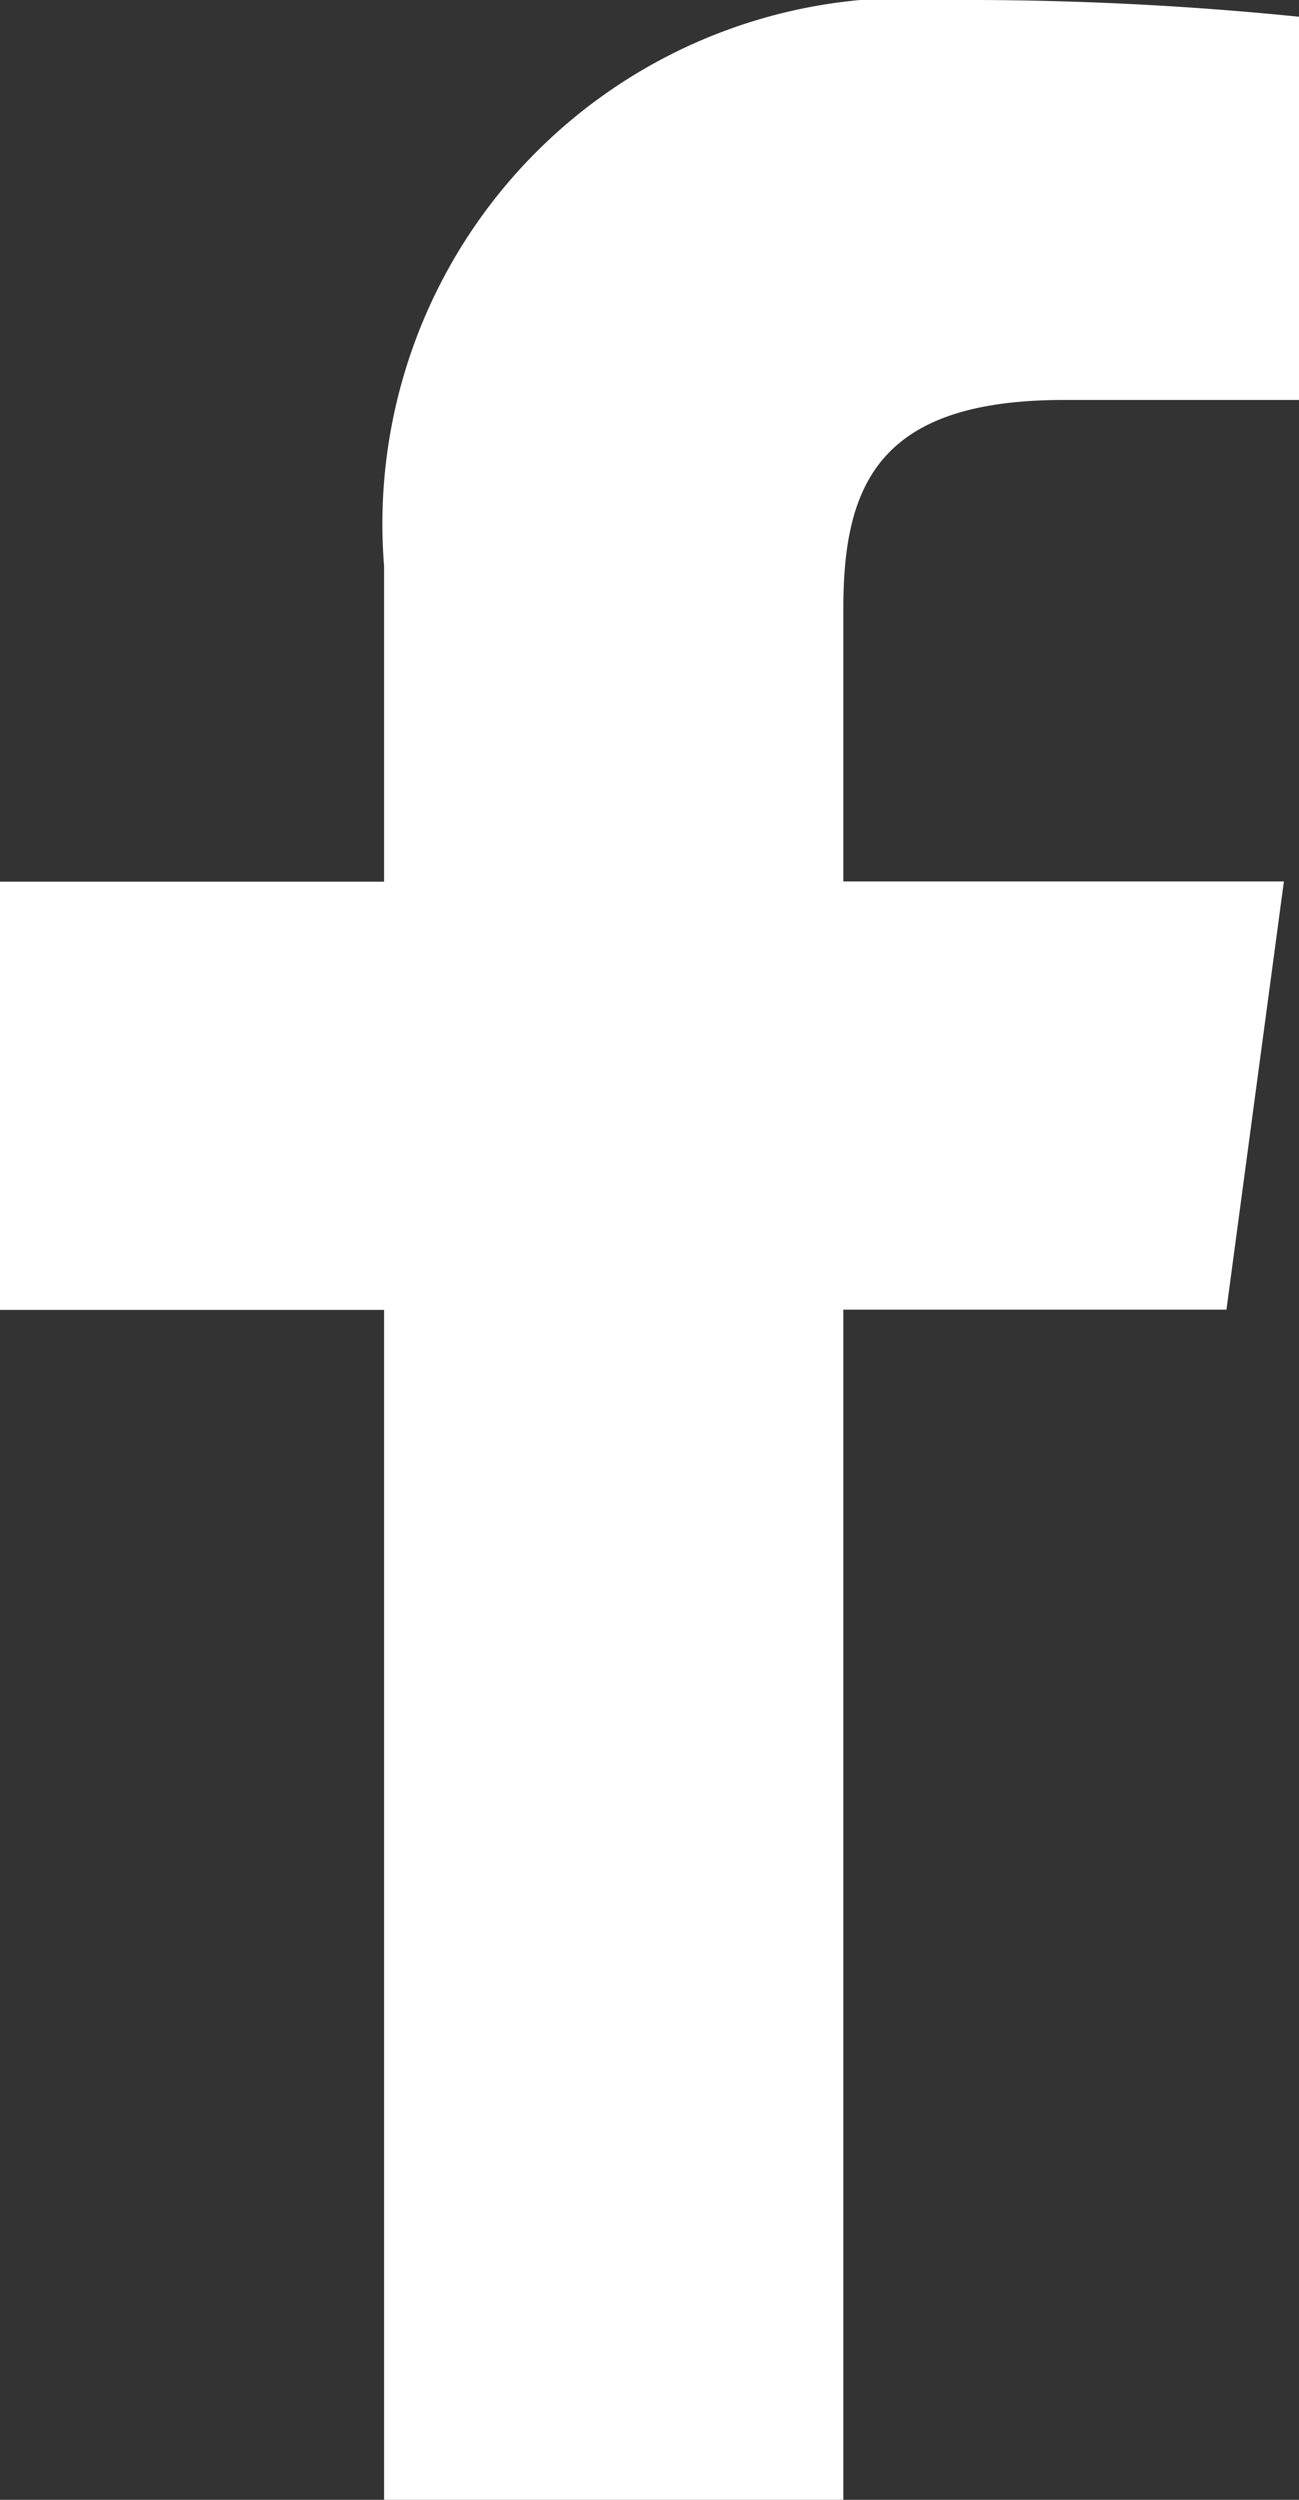
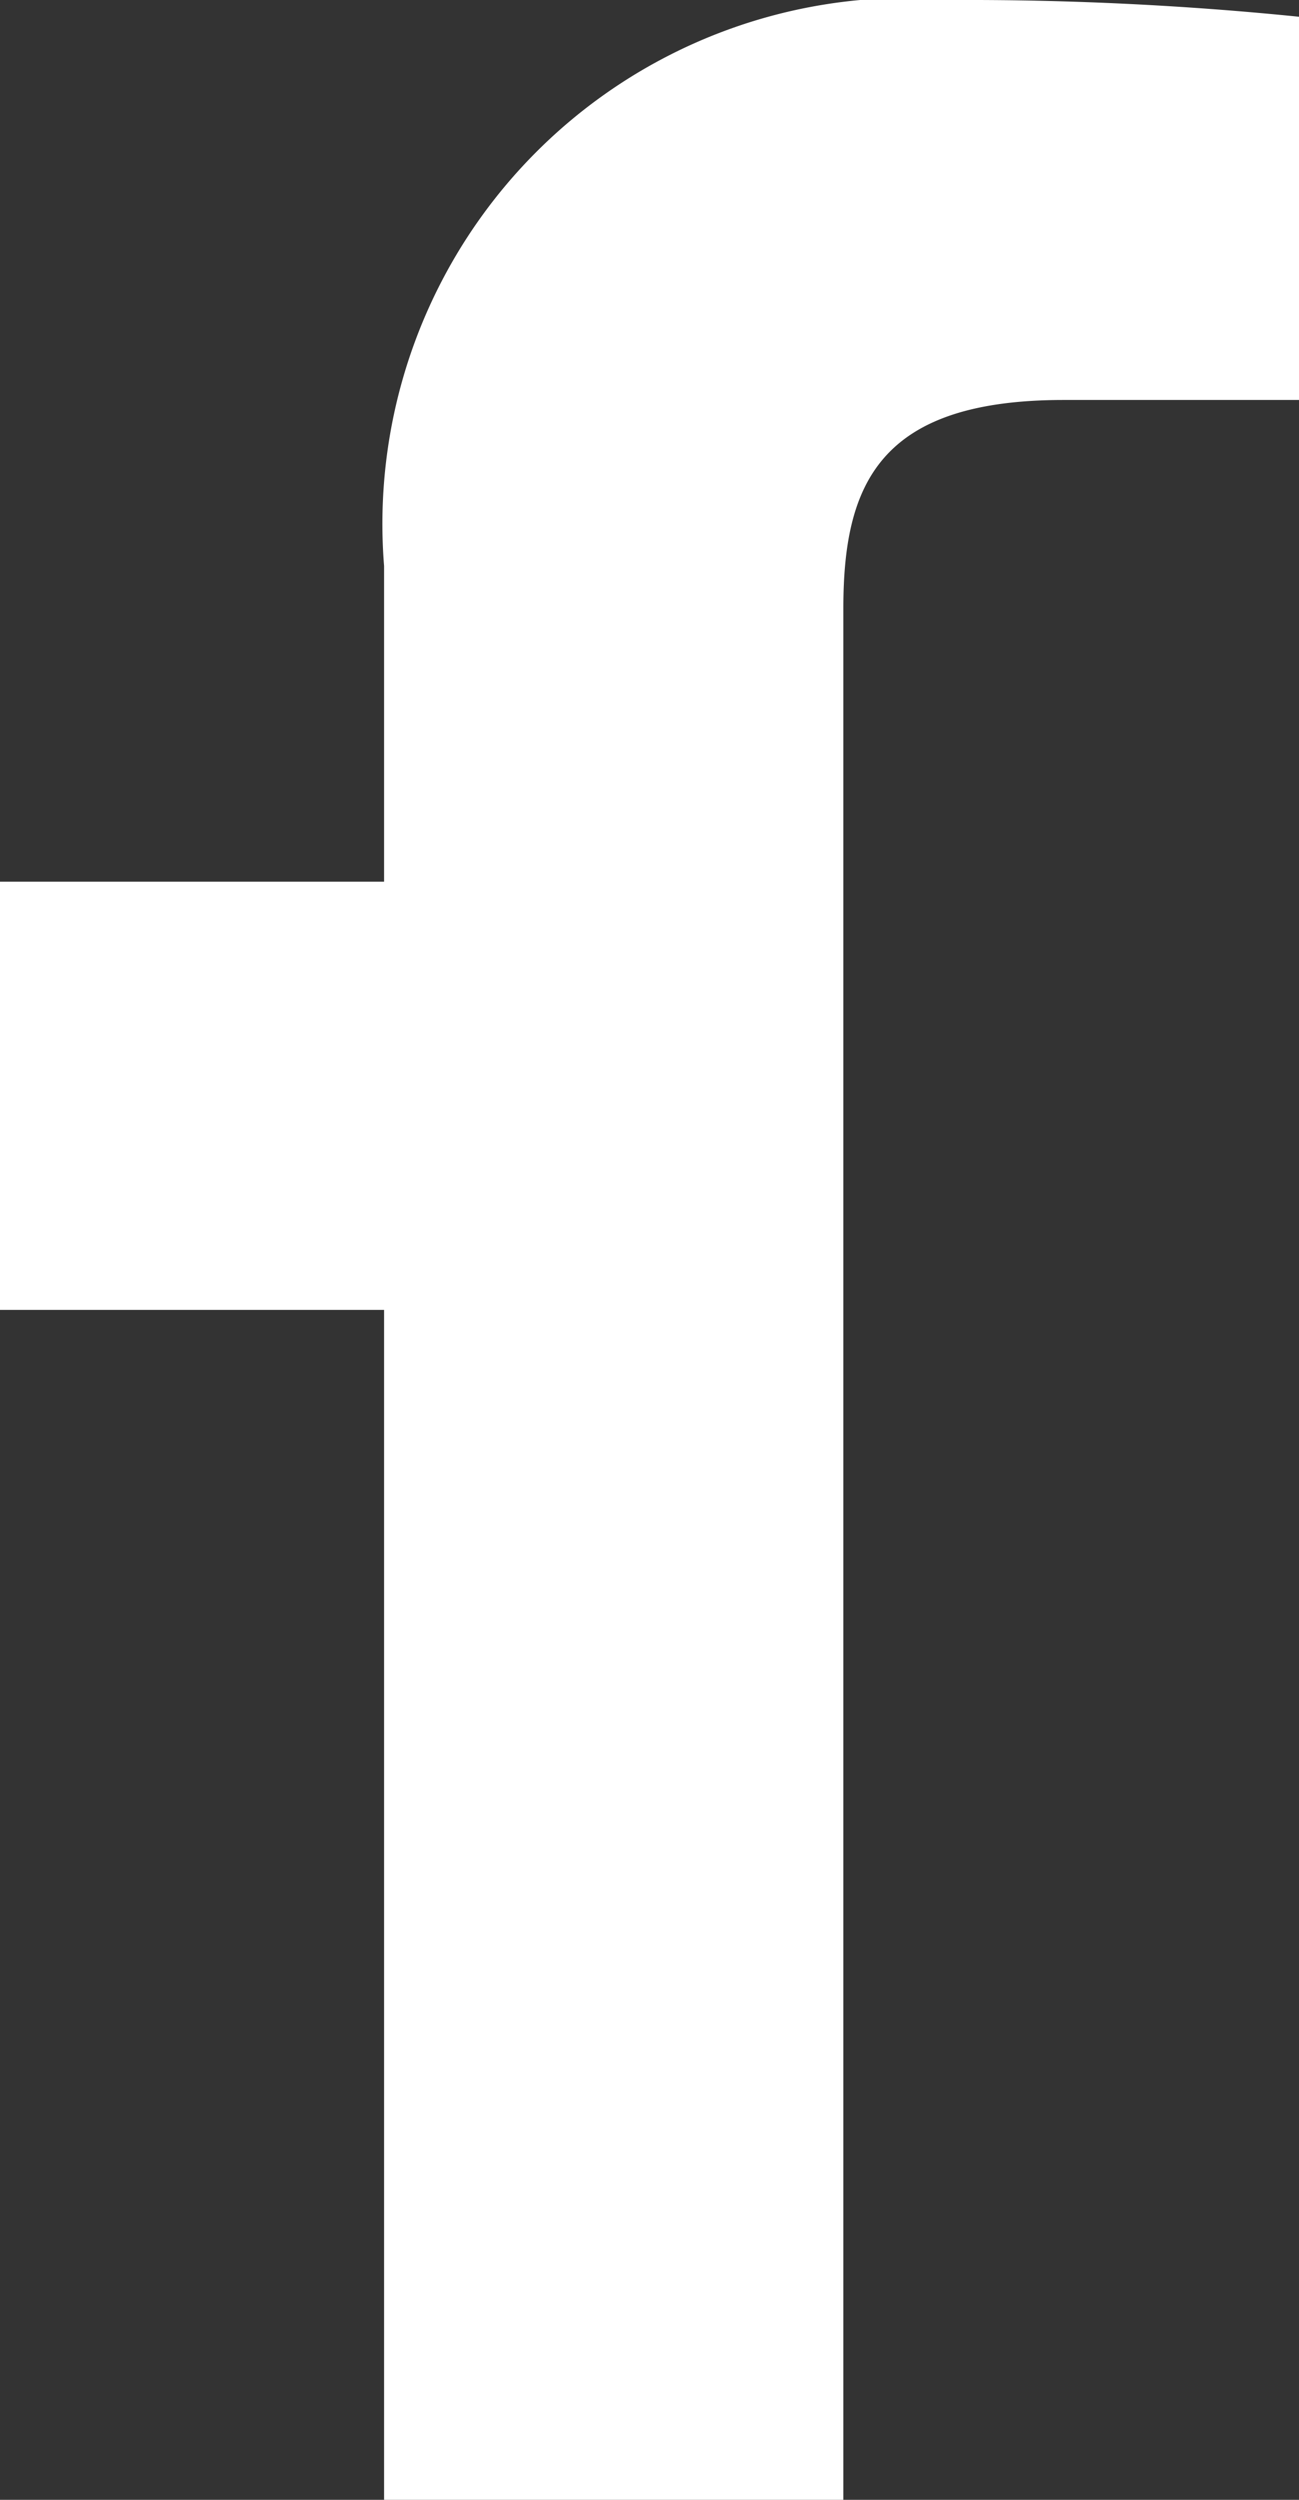
<svg xmlns="http://www.w3.org/2000/svg" width="10.4" height="20" viewBox="0 0 10.4 20">
  <rect x="0" y="0" width="10.4" height="20" fill="#333333" stroke="none" />
-   <path id="Path" d="M3.075,20V10.48H0V7.054H3.075V4.528A4.209,4.209,0,0,1,7.654,0,26.37,26.37,0,0,1,10.4.134V3.2H8.515c-1.478,0-1.763.676-1.763,1.667V7.052h3.527l-.46,3.426H6.752V20Z" fill="#fff" />
+   <path id="Path" d="M3.075,20V10.48H0V7.054H3.075V4.528A4.209,4.209,0,0,1,7.654,0,26.37,26.37,0,0,1,10.4.134V3.2H8.515c-1.478,0-1.763.676-1.763,1.667V7.052h3.527H6.752V20Z" fill="#fff" />
</svg>